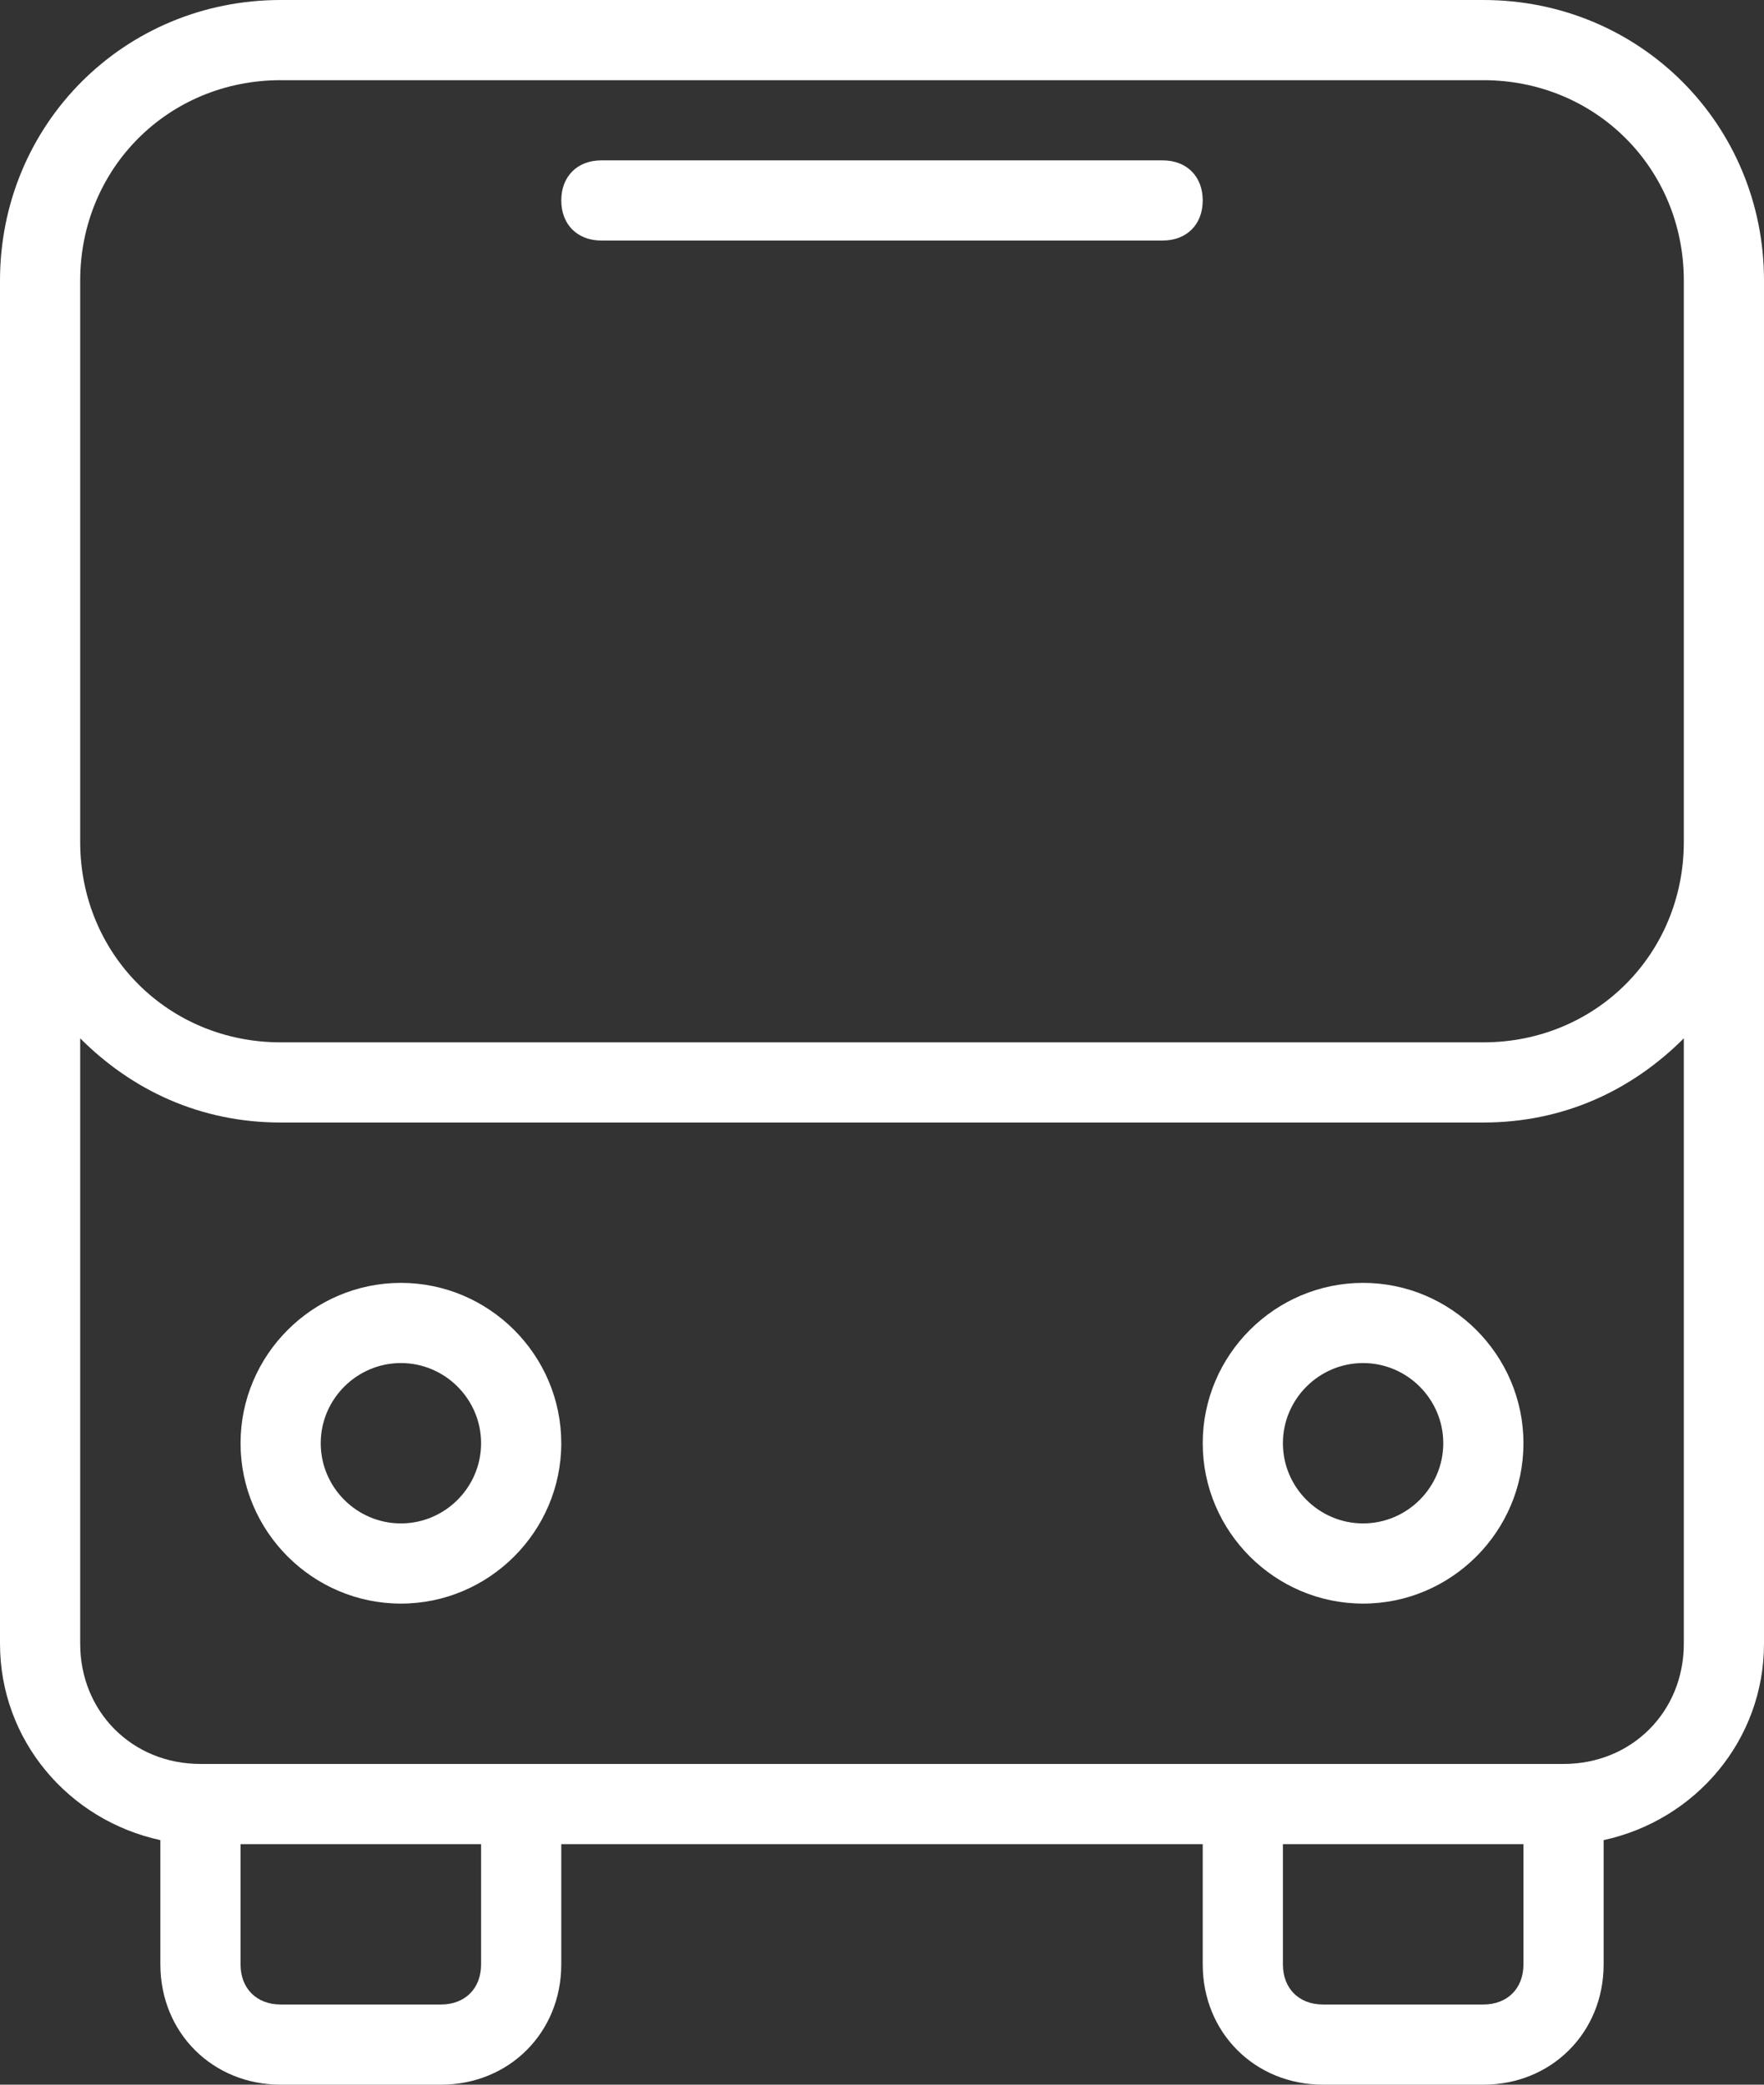
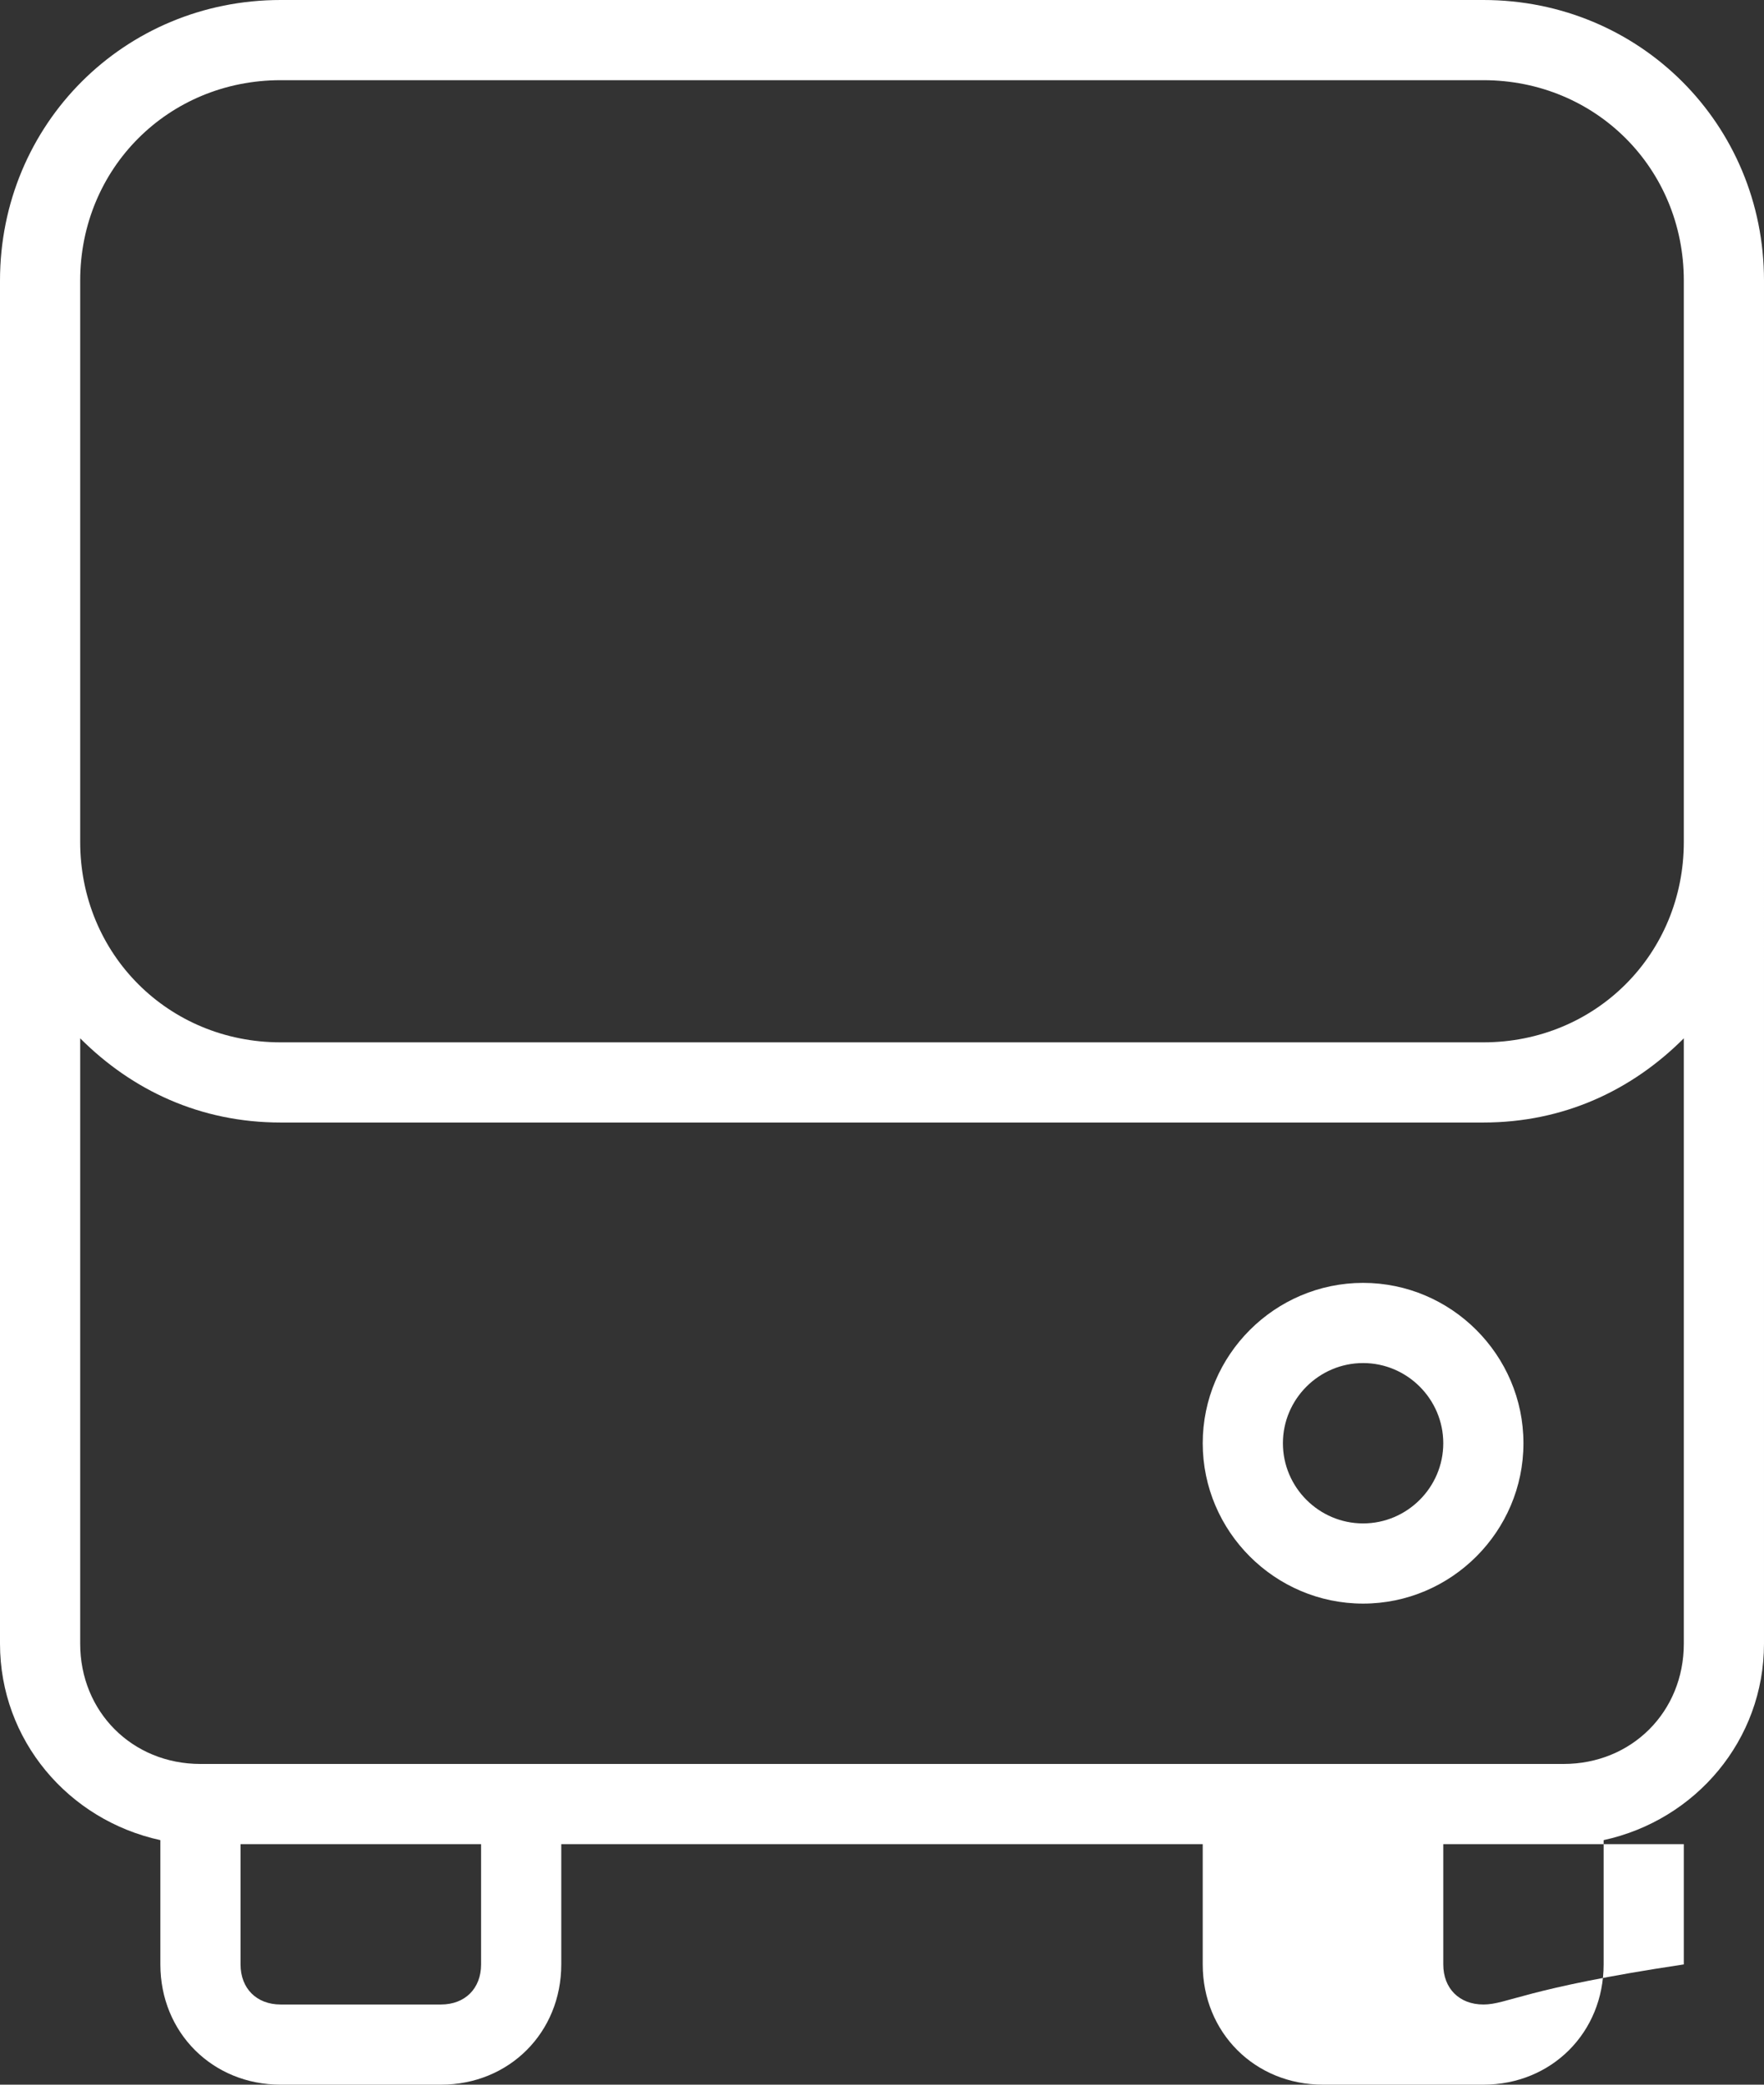
<svg xmlns="http://www.w3.org/2000/svg" version="1.1" id="Groupe_8181" x="0px" y="0px" viewBox="0 0 44 52" style="enable-background:new 0 0 44 52;" xml:space="preserve">
  <rect x="0" y="0" width="44" height="52" fill="#333333" stroke="none" />
  <style type="text/css">
	.st0{fill:#FFFFFF;}
</style>
  <g>
-     <path class="st0" d="M10,32c-2.2,0-4,1.8-4,4s1.8,4,4,4s4-1.8,4-4S12.2,32,10,32z M10,38c-1.1,0-2-0.9-2-2s0.9-2,2-2s2,0.9,2,2   S11.1,38,10,38z" />
    <path class="st0" d="M34,32c-2.2,0-4,1.8-4,4s1.8,4,4,4s4-1.8,4-4S36.2,32,34,32z M34,38c-1.1,0-2-0.9-2-2s0.9-2,2-2s2,0.9,2,2   S35.1,38,34,38z" />
-     <path class="st0" d="M37,0H7C3.1,0,0,3.1,0,7v34c0,2.4,1.7,4.4,4,4.9V49c0,1.7,1.3,3,3,3h4c1.7,0,3-1.3,3-3v-3h16v3   c0,1.7,1.3,3,3,3h4c1.7,0,3-1.3,3-3v-3.1c2.3-0.5,4-2.5,4-4.9V7C44,3.1,40.9,0,37,0z M12,49c0,0.6-0.4,1-1,1H7c-0.6,0-1-0.4-1-1v-3   h6V49z M37,50h-4c-0.6,0-1-0.4-1-1v-3h6v3C38,49.6,37.6,50,37,50z M42,41c0,1.7-1.3,3-3,3H5c-1.7,0-3-1.3-3-3V25.9   C3.3,27.2,5,28,7,28h30c2,0,3.7-0.8,5-2.1V41z M37,26H7c-2.8,0-5-2.2-5-5V7c0-2.8,2.2-5,5-5h30c2.8,0,5,2.2,5,5v14   C42,23.8,39.8,26,37,26z" />
-     <path class="st0" d="M29,4H15c-0.6,0-1,0.4-1,1s0.4,1,1,1h14c0.6,0,1-0.4,1-1S29.6,4,29,4z" />
+     <path class="st0" d="M37,0H7C3.1,0,0,3.1,0,7v34c0,2.4,1.7,4.4,4,4.9V49c0,1.7,1.3,3,3,3h4c1.7,0,3-1.3,3-3v-3h16v3   c0,1.7,1.3,3,3,3h4c1.7,0,3-1.3,3-3v-3.1c2.3-0.5,4-2.5,4-4.9V7C44,3.1,40.9,0,37,0z M12,49c0,0.6-0.4,1-1,1H7c-0.6,0-1-0.4-1-1v-3   h6V49z M37,50c-0.6,0-1-0.4-1-1v-3h6v3C38,49.6,37.6,50,37,50z M42,41c0,1.7-1.3,3-3,3H5c-1.7,0-3-1.3-3-3V25.9   C3.3,27.2,5,28,7,28h30c2,0,3.7-0.8,5-2.1V41z M37,26H7c-2.8,0-5-2.2-5-5V7c0-2.8,2.2-5,5-5h30c2.8,0,5,2.2,5,5v14   C42,23.8,39.8,26,37,26z" />
  </g>
</svg>